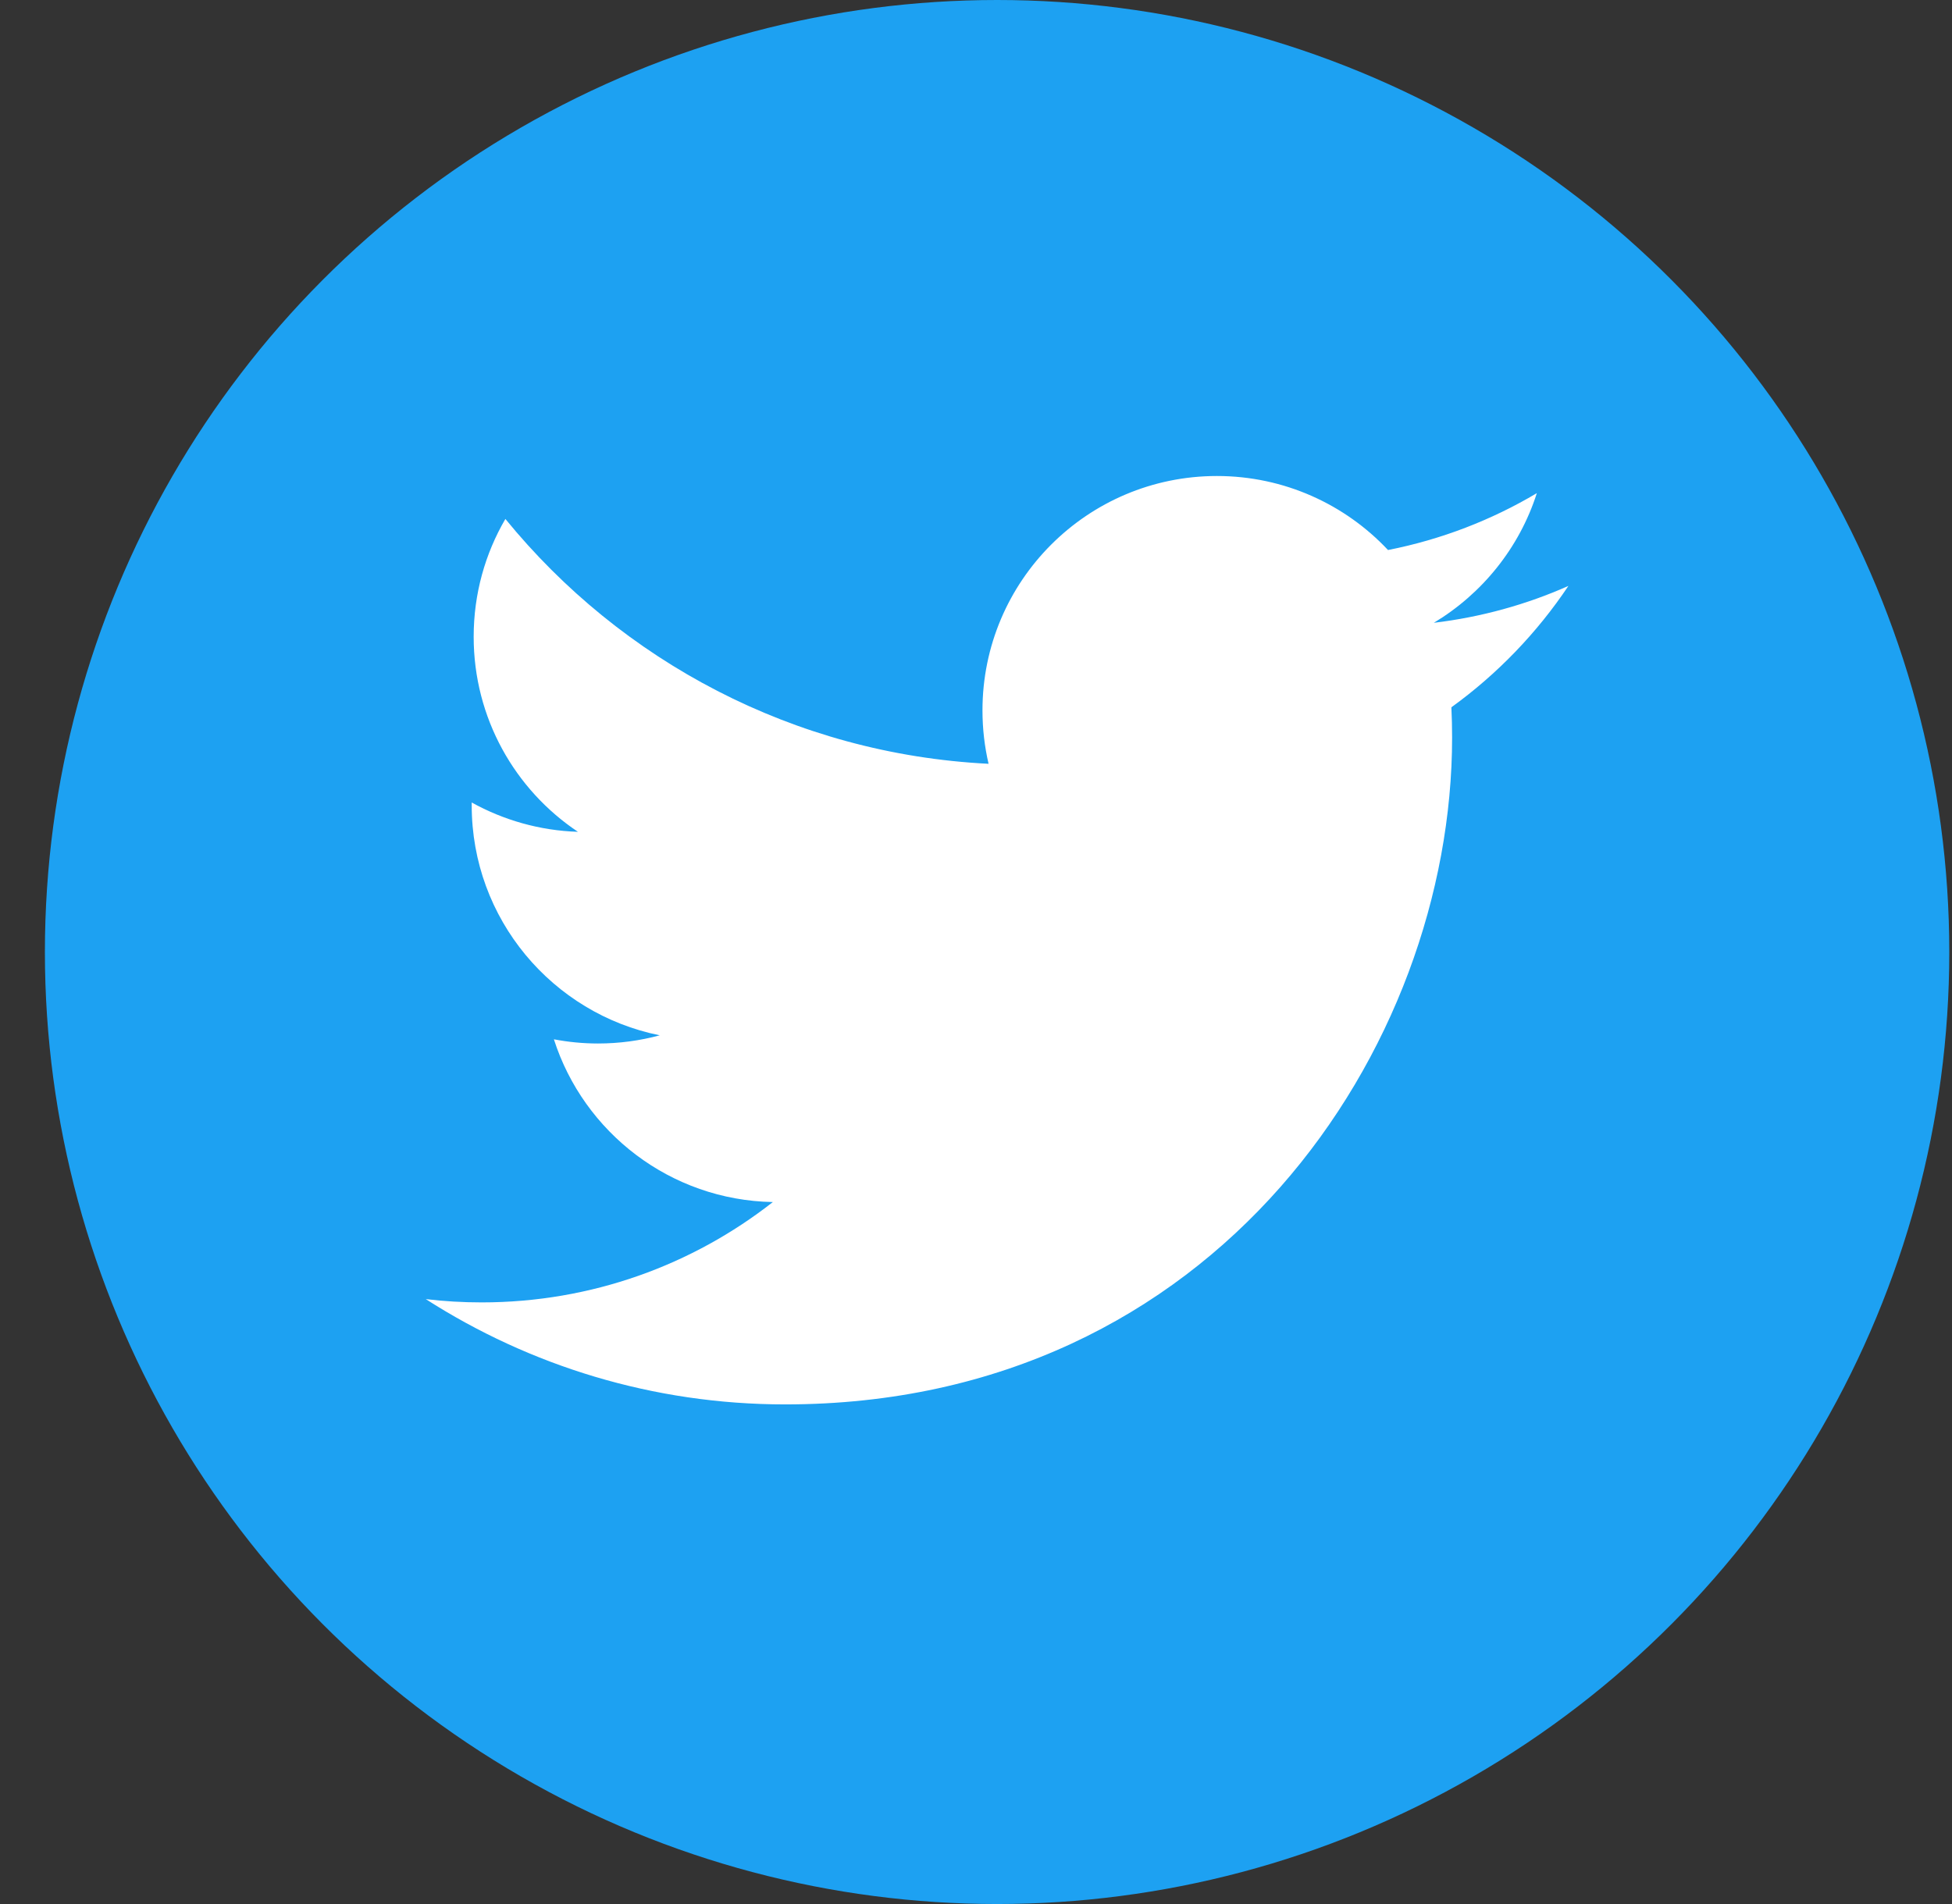
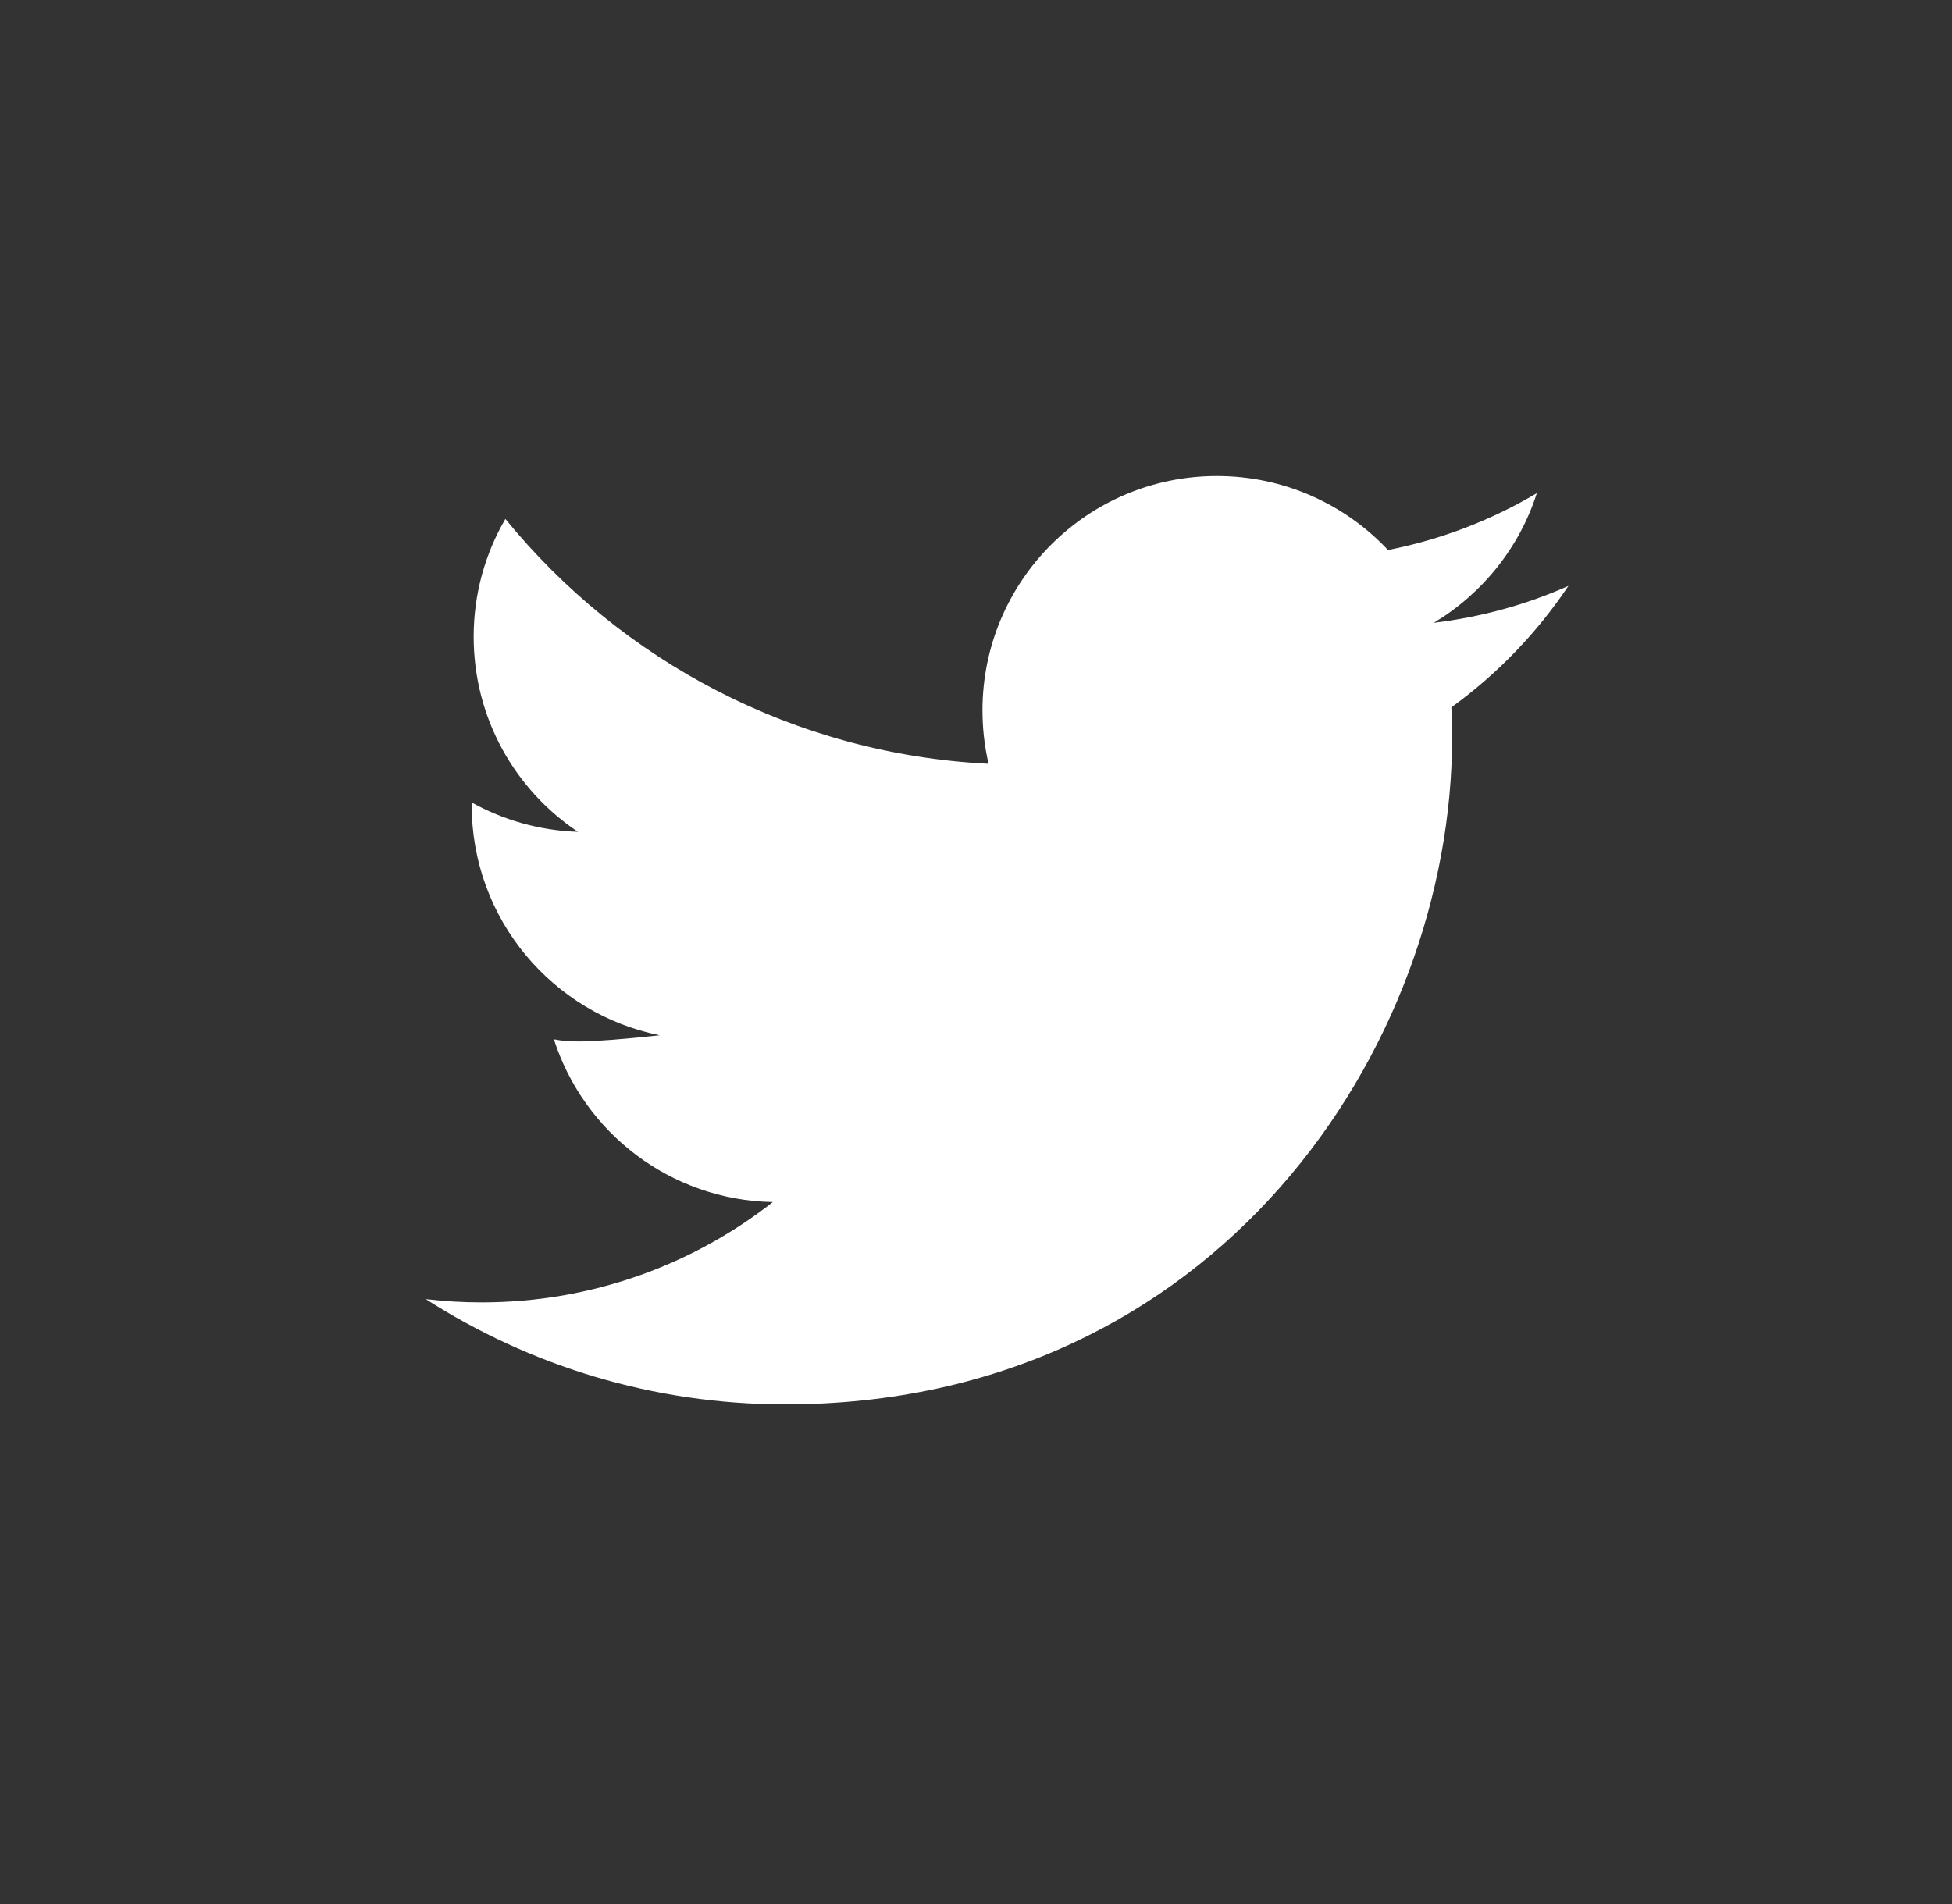
<svg xmlns="http://www.w3.org/2000/svg" width="41" height="40" viewBox="0 0 41 40" fill="none">
  <rect x="0" y="0" width="41" height="40" fill="#333333" stroke="none" />
  <g clip-path="url(#clip0_8218_4736)">
-     <circle cx="20.943" cy="20" r="20" fill="#1DA1F2" />
-     <path fill-rule="evenodd" clip-rule="evenodd" d="M32.943 12.309C32.061 12.701 31.111 12.965 30.116 13.084C31.132 12.474 31.913 11.509 32.28 10.36C31.33 10.925 30.275 11.334 29.154 11.555C28.256 10.598 26.975 10 25.56 10C22.841 10 20.636 12.205 20.636 14.924C20.636 15.309 20.68 15.685 20.764 16.046C16.672 15.841 13.044 13.88 10.615 10.902C10.191 11.629 9.949 12.474 9.949 13.377C9.949 15.085 10.817 16.592 12.139 17.475C11.331 17.449 10.573 17.227 9.908 16.859V16.92C9.908 19.307 11.606 21.296 13.857 21.75C13.445 21.862 13.009 21.922 12.561 21.922C12.243 21.922 11.934 21.891 11.634 21.834C12.26 23.79 14.079 25.213 16.233 25.253C14.549 26.573 12.425 27.361 10.118 27.361C9.72 27.361 9.328 27.338 8.943 27.292C11.122 28.688 13.71 29.504 16.491 29.504C25.547 29.504 30.5 22.002 30.5 15.496C30.5 15.282 30.495 15.069 30.485 14.859C31.448 14.163 32.283 13.296 32.943 12.309Z" fill="white" />
+     <path fill-rule="evenodd" clip-rule="evenodd" d="M32.943 12.309C32.061 12.701 31.111 12.965 30.116 13.084C31.132 12.474 31.913 11.509 32.28 10.36C31.33 10.925 30.275 11.334 29.154 11.555C28.256 10.598 26.975 10 25.56 10C22.841 10 20.636 12.205 20.636 14.924C20.636 15.309 20.68 15.685 20.764 16.046C16.672 15.841 13.044 13.88 10.615 10.902C10.191 11.629 9.949 12.474 9.949 13.377C9.949 15.085 10.817 16.592 12.139 17.475C11.331 17.449 10.573 17.227 9.908 16.859V16.92C9.908 19.307 11.606 21.296 13.857 21.75C12.243 21.922 11.934 21.891 11.634 21.834C12.26 23.79 14.079 25.213 16.233 25.253C14.549 26.573 12.425 27.361 10.118 27.361C9.72 27.361 9.328 27.338 8.943 27.292C11.122 28.688 13.71 29.504 16.491 29.504C25.547 29.504 30.5 22.002 30.5 15.496C30.5 15.282 30.495 15.069 30.485 14.859C31.448 14.163 32.283 13.296 32.943 12.309Z" fill="white" />
  </g>
  <defs>
    <clipPath id="clip0_8218_4736">
      <rect width="40" height="40" fill="white" transform="translate(0.943)" />
    </clipPath>
  </defs>
</svg>